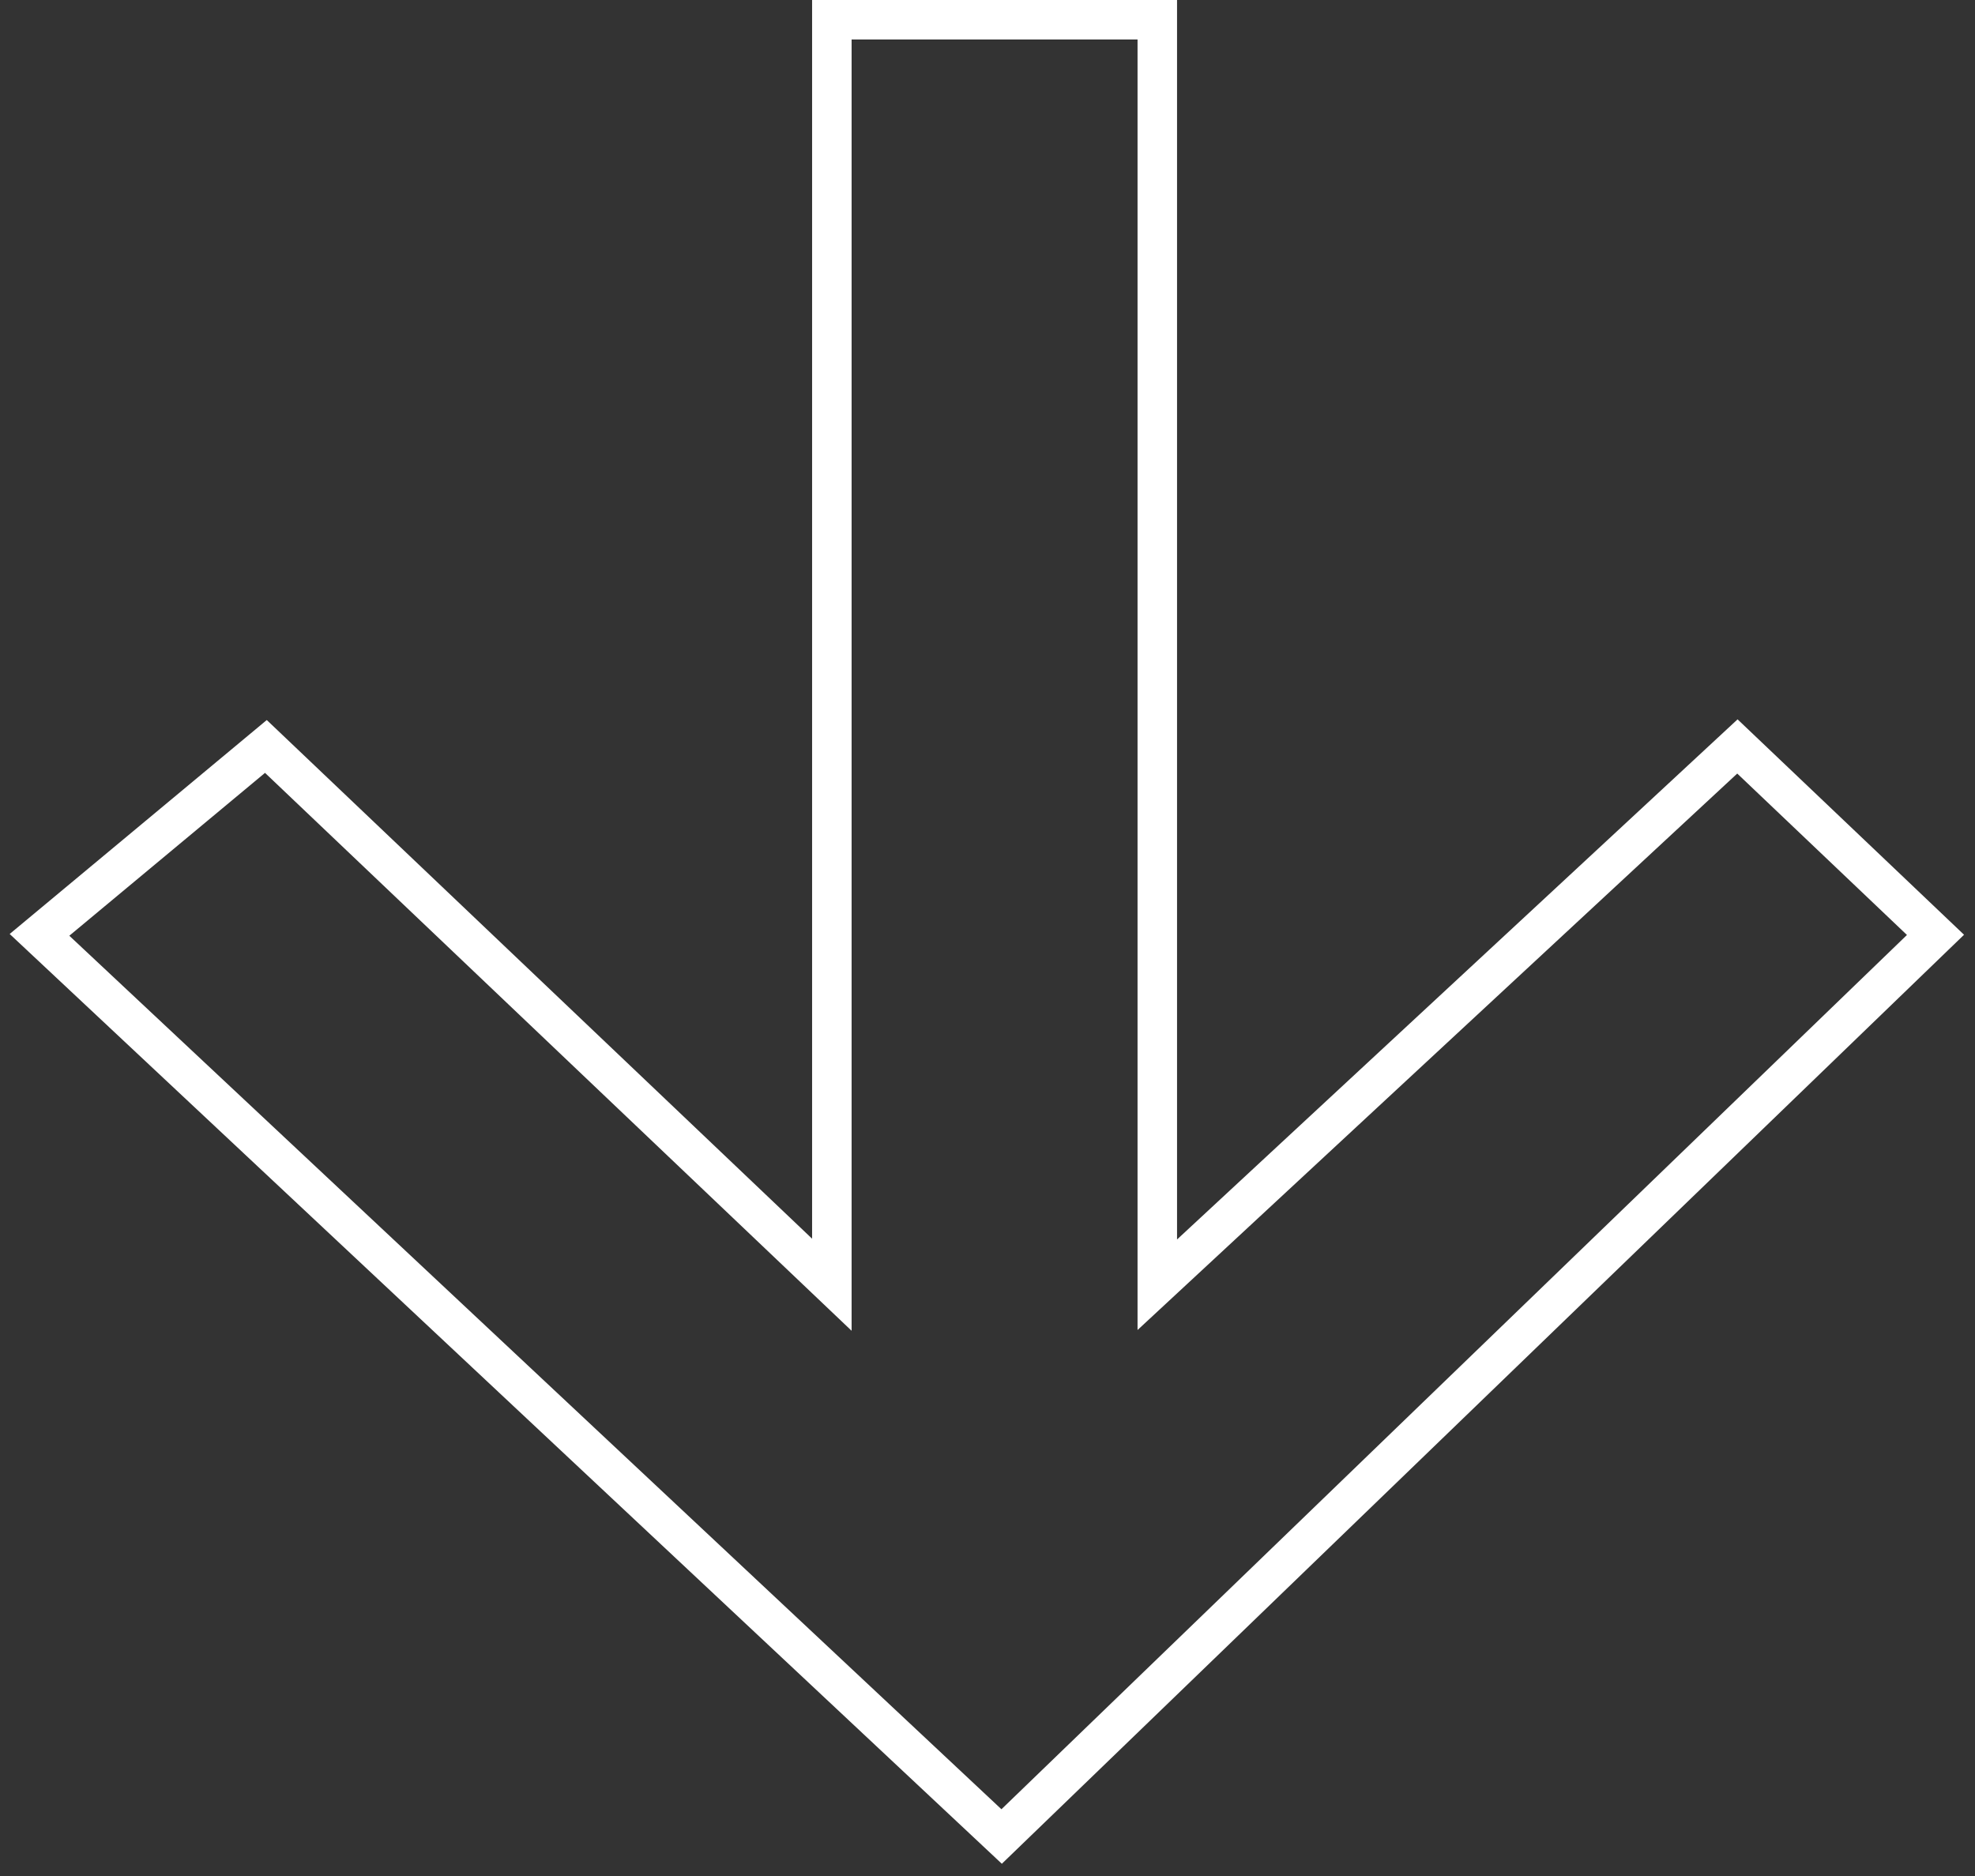
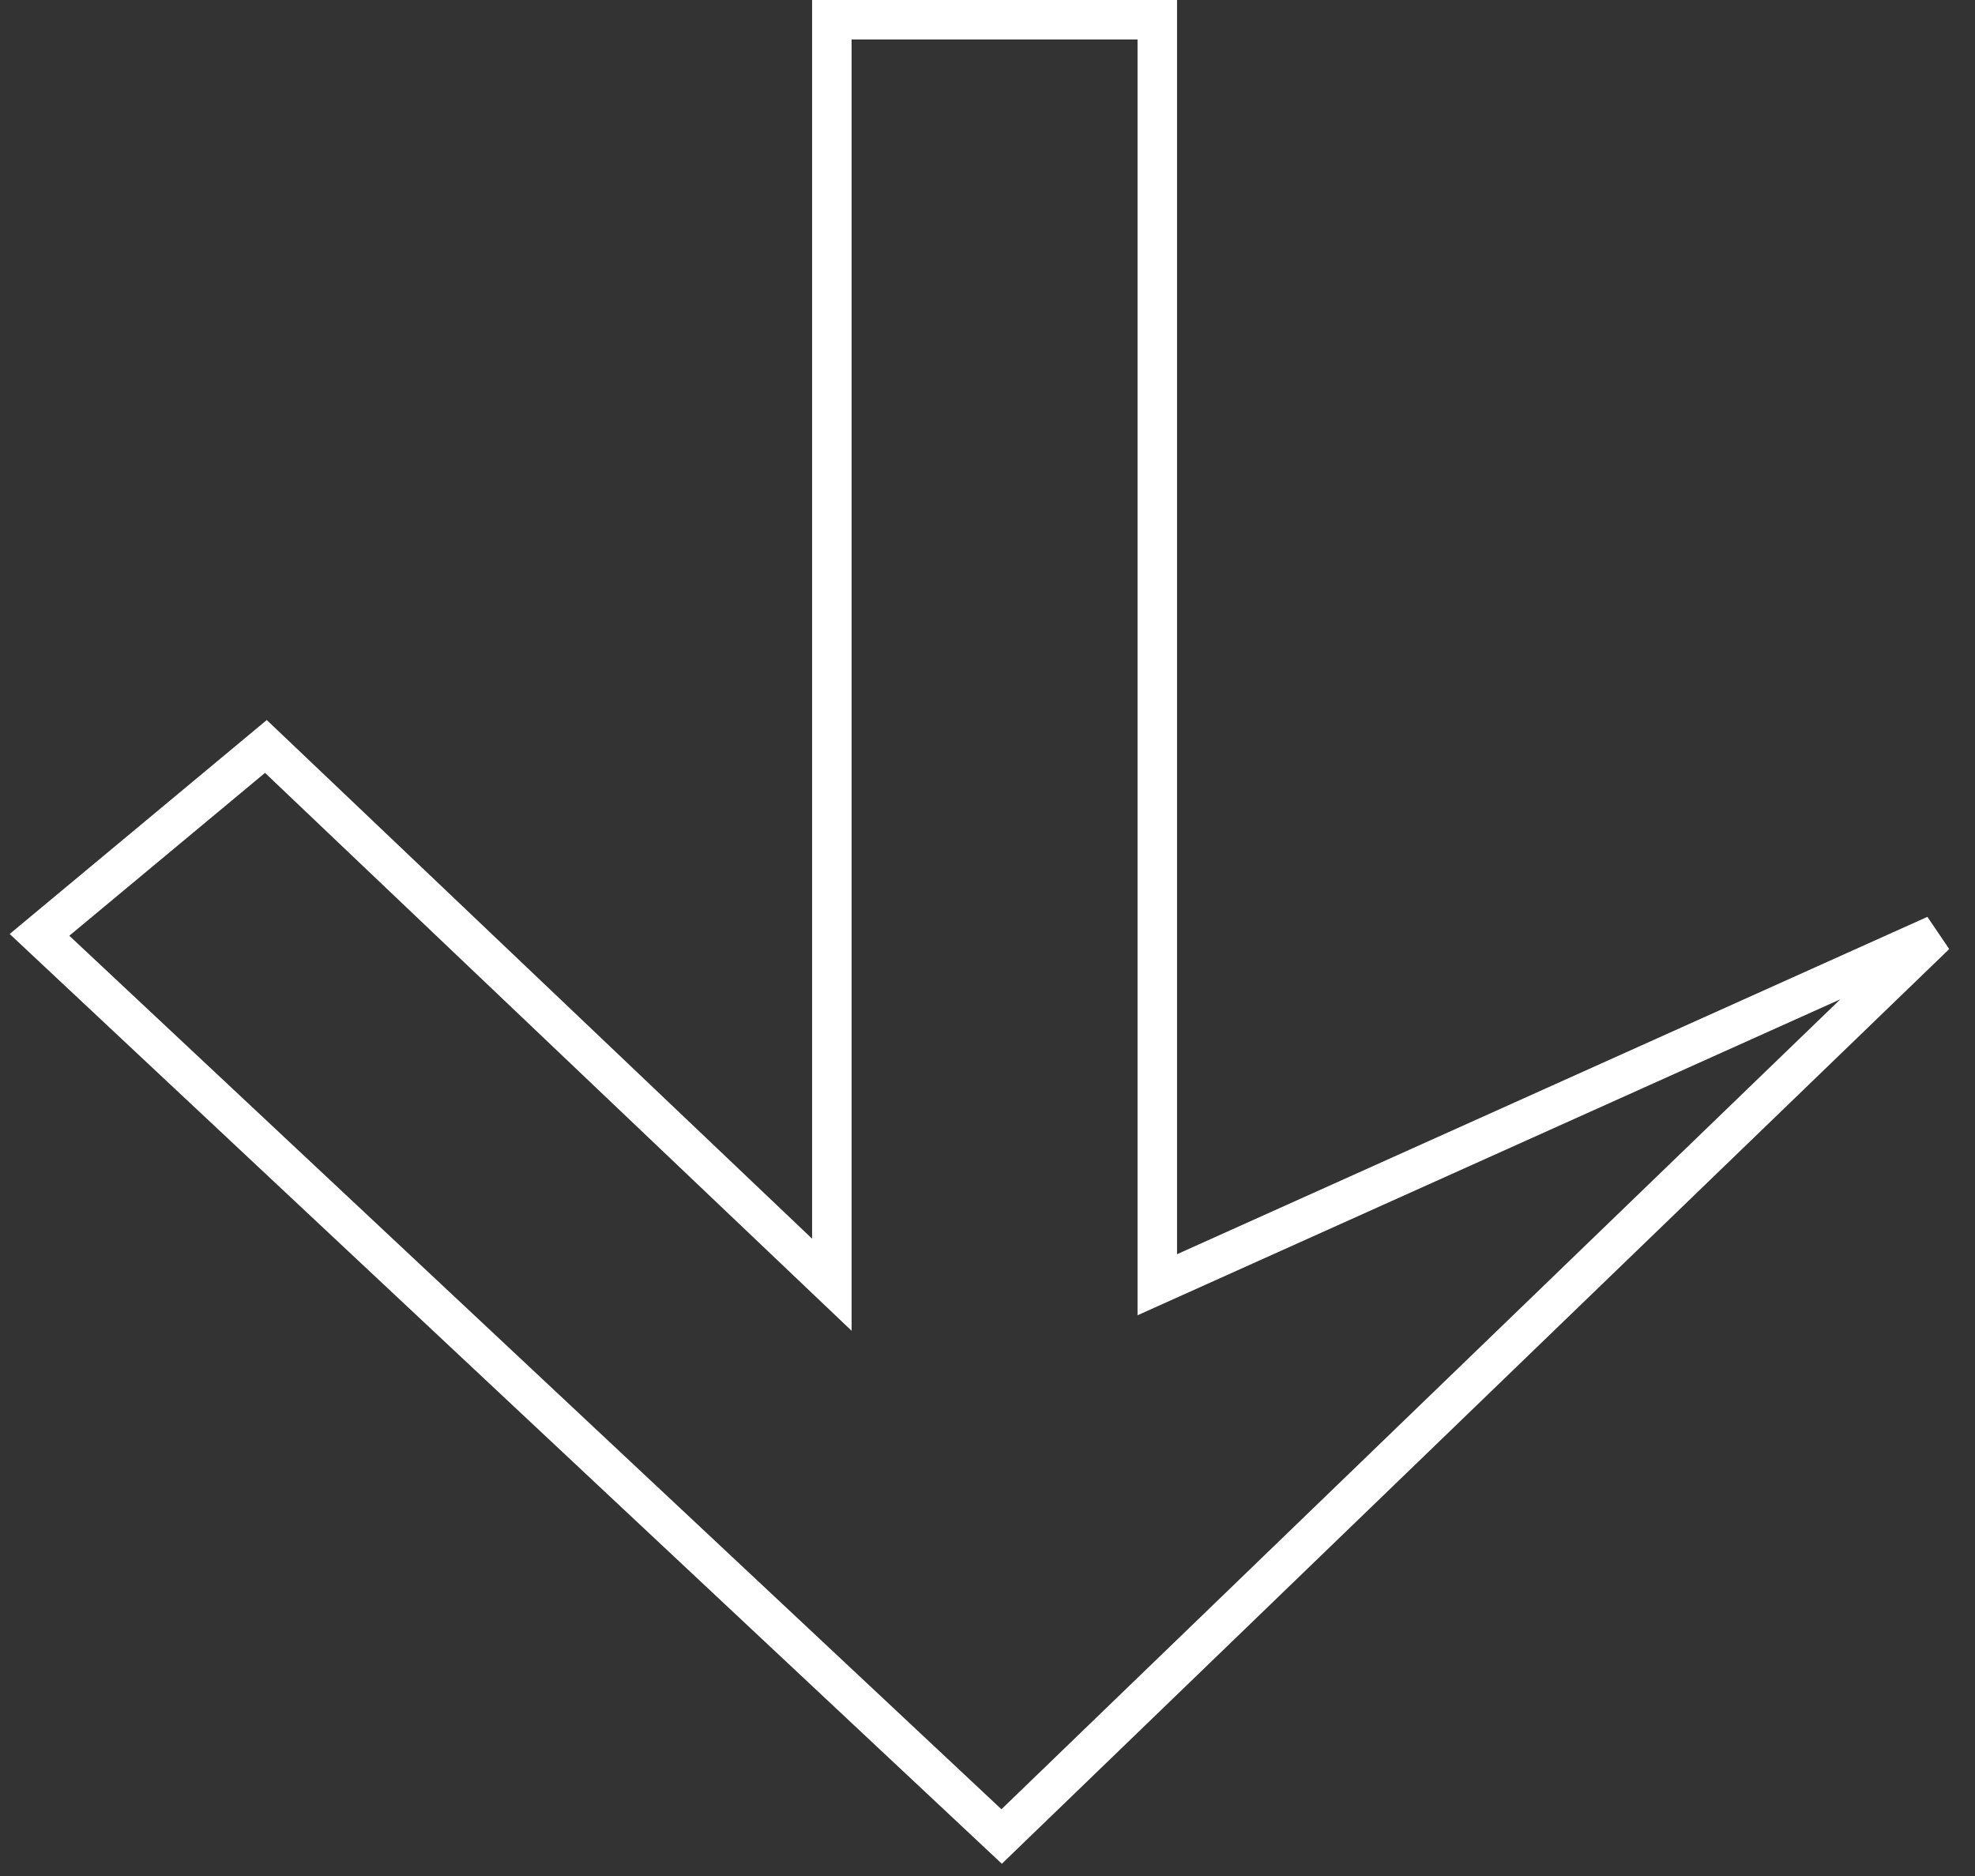
<svg xmlns="http://www.w3.org/2000/svg" width="100" height="95" viewBox="0 0 100 95" fill="none">
  <rect x="0" y="0" width="100" height="95" fill="#333333" stroke="none" />
-   <path d="M58.597 1H42.119V65.059L13.463 37.8L2 47.341L50.716 93L98 47.341L87.97 37.8L58.597 65.059V1Z" stroke="white" stroke-width="2" stroke-linecap="round" />
+   <path d="M58.597 1H42.119V65.059L13.463 37.8L2 47.341L50.716 93L98 47.341L58.597 65.059V1Z" stroke="white" stroke-width="2" stroke-linecap="round" />
</svg>